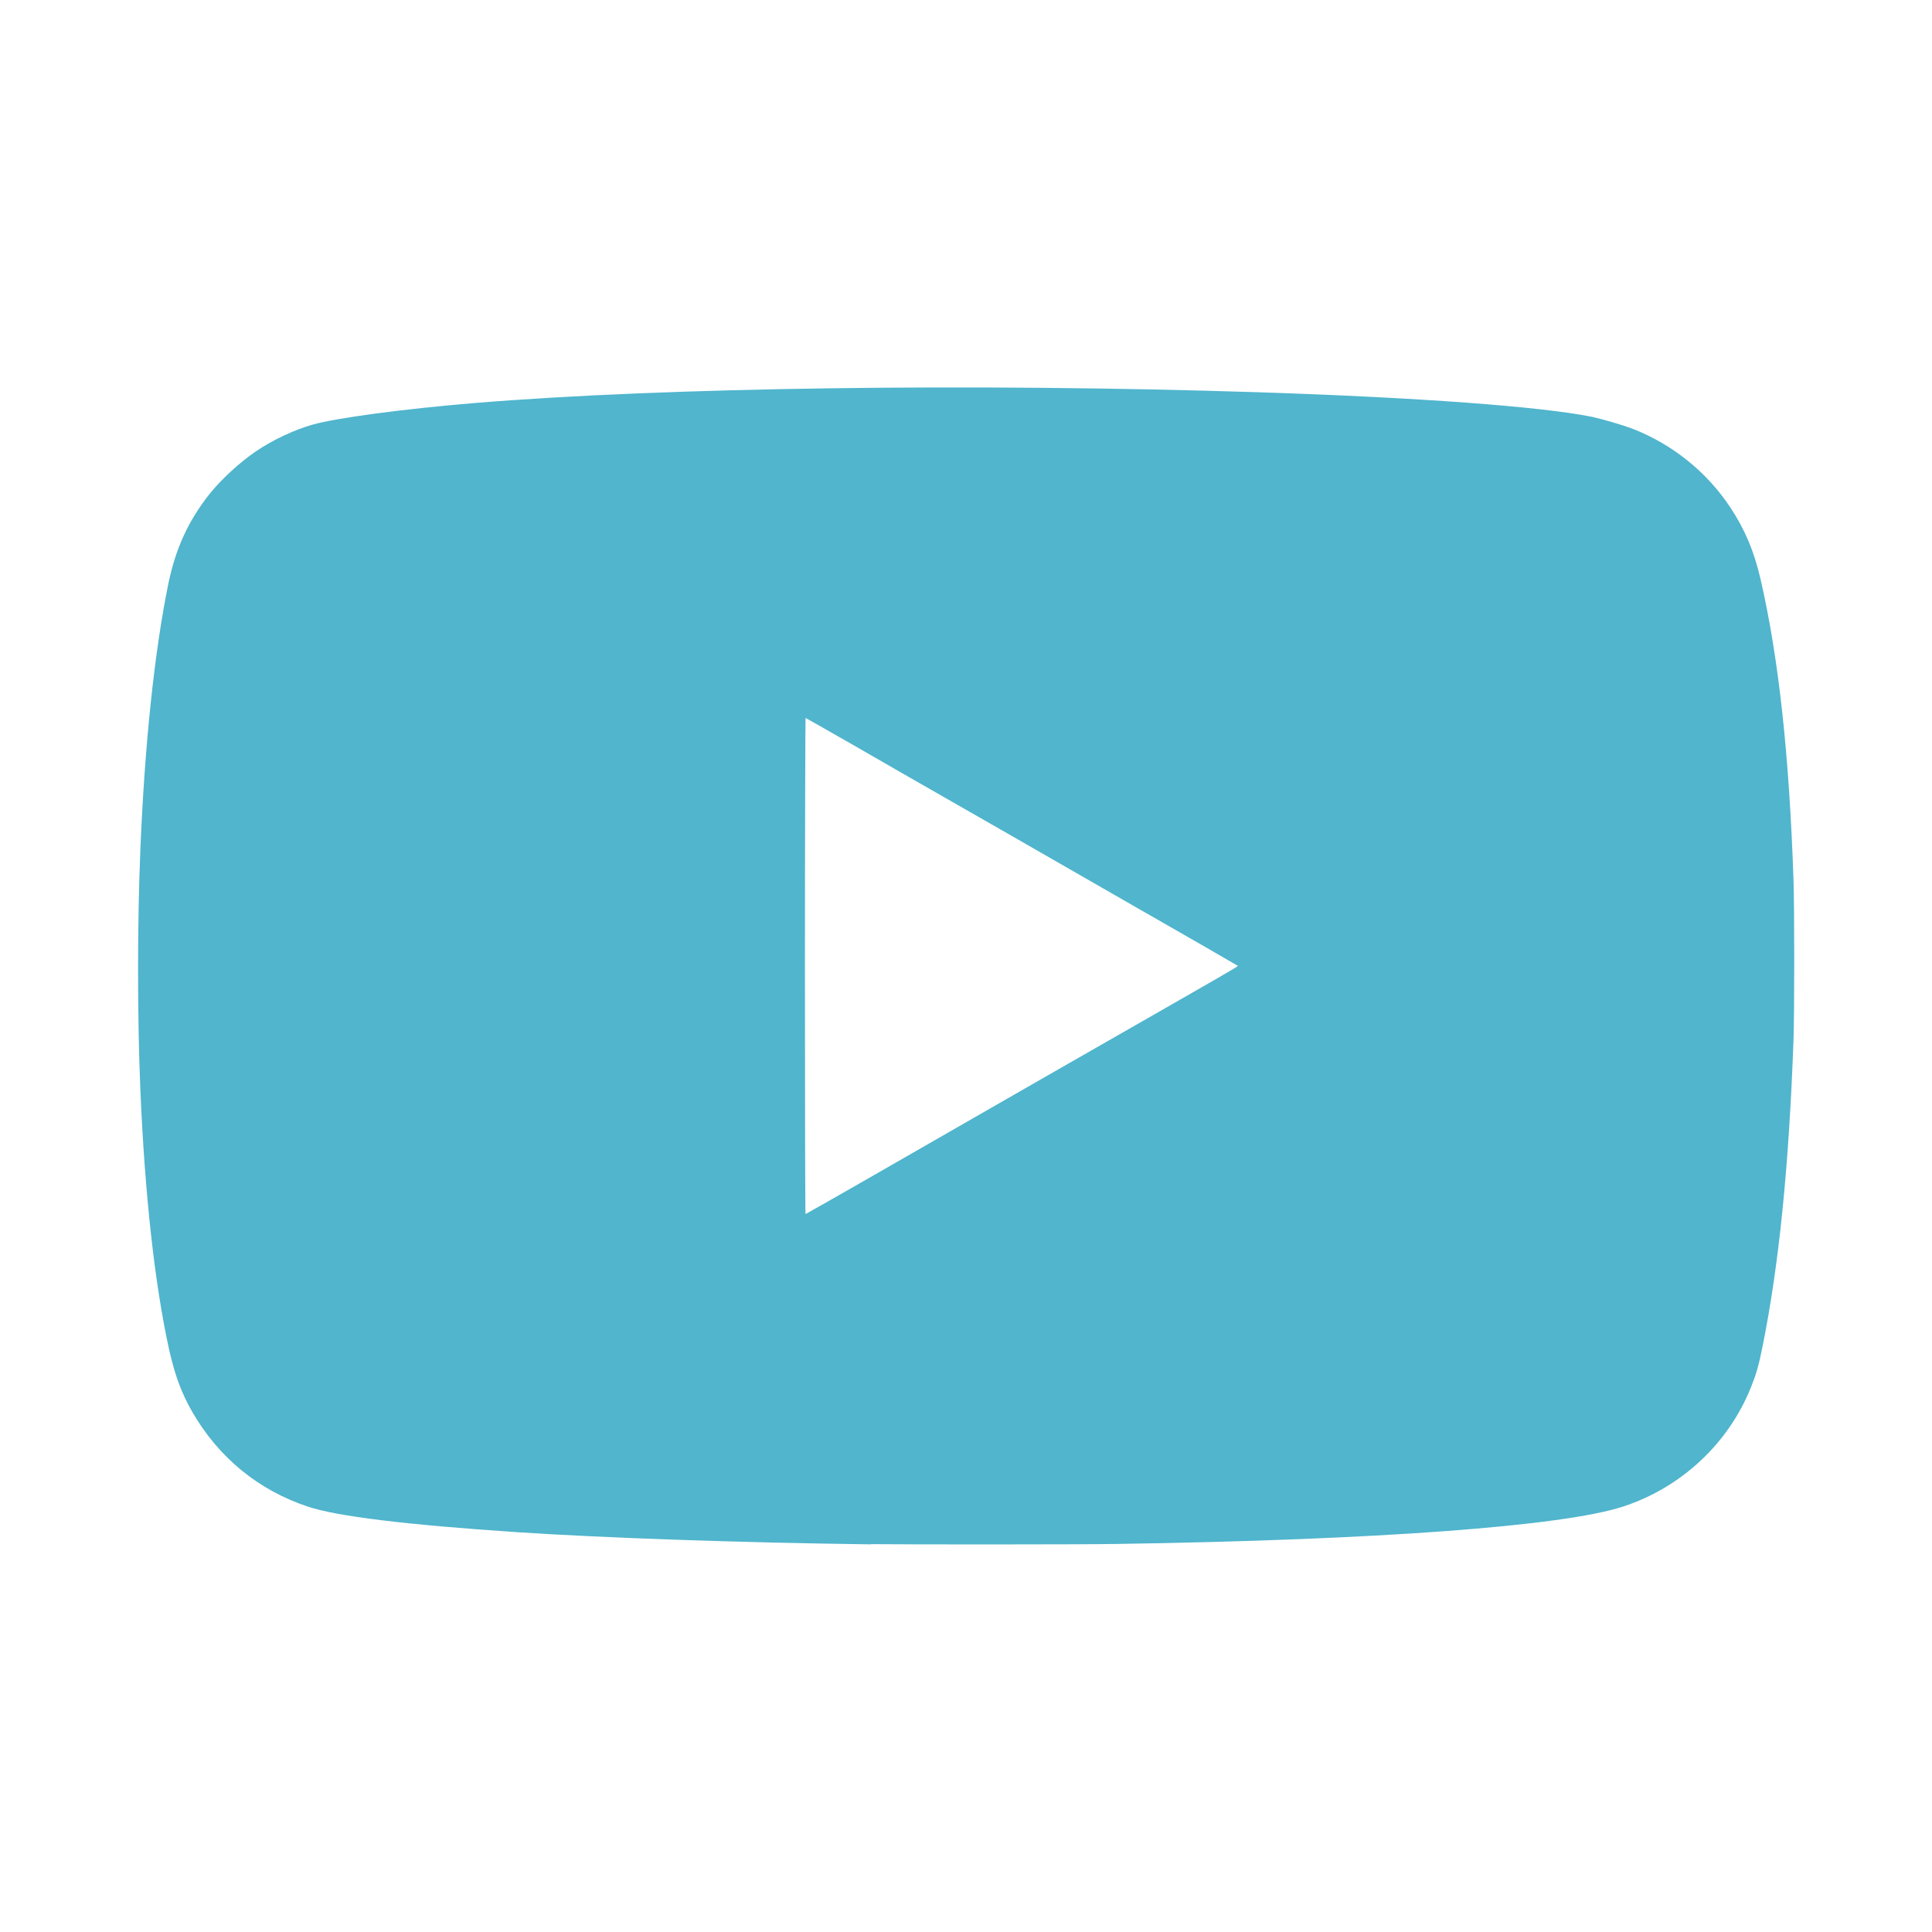
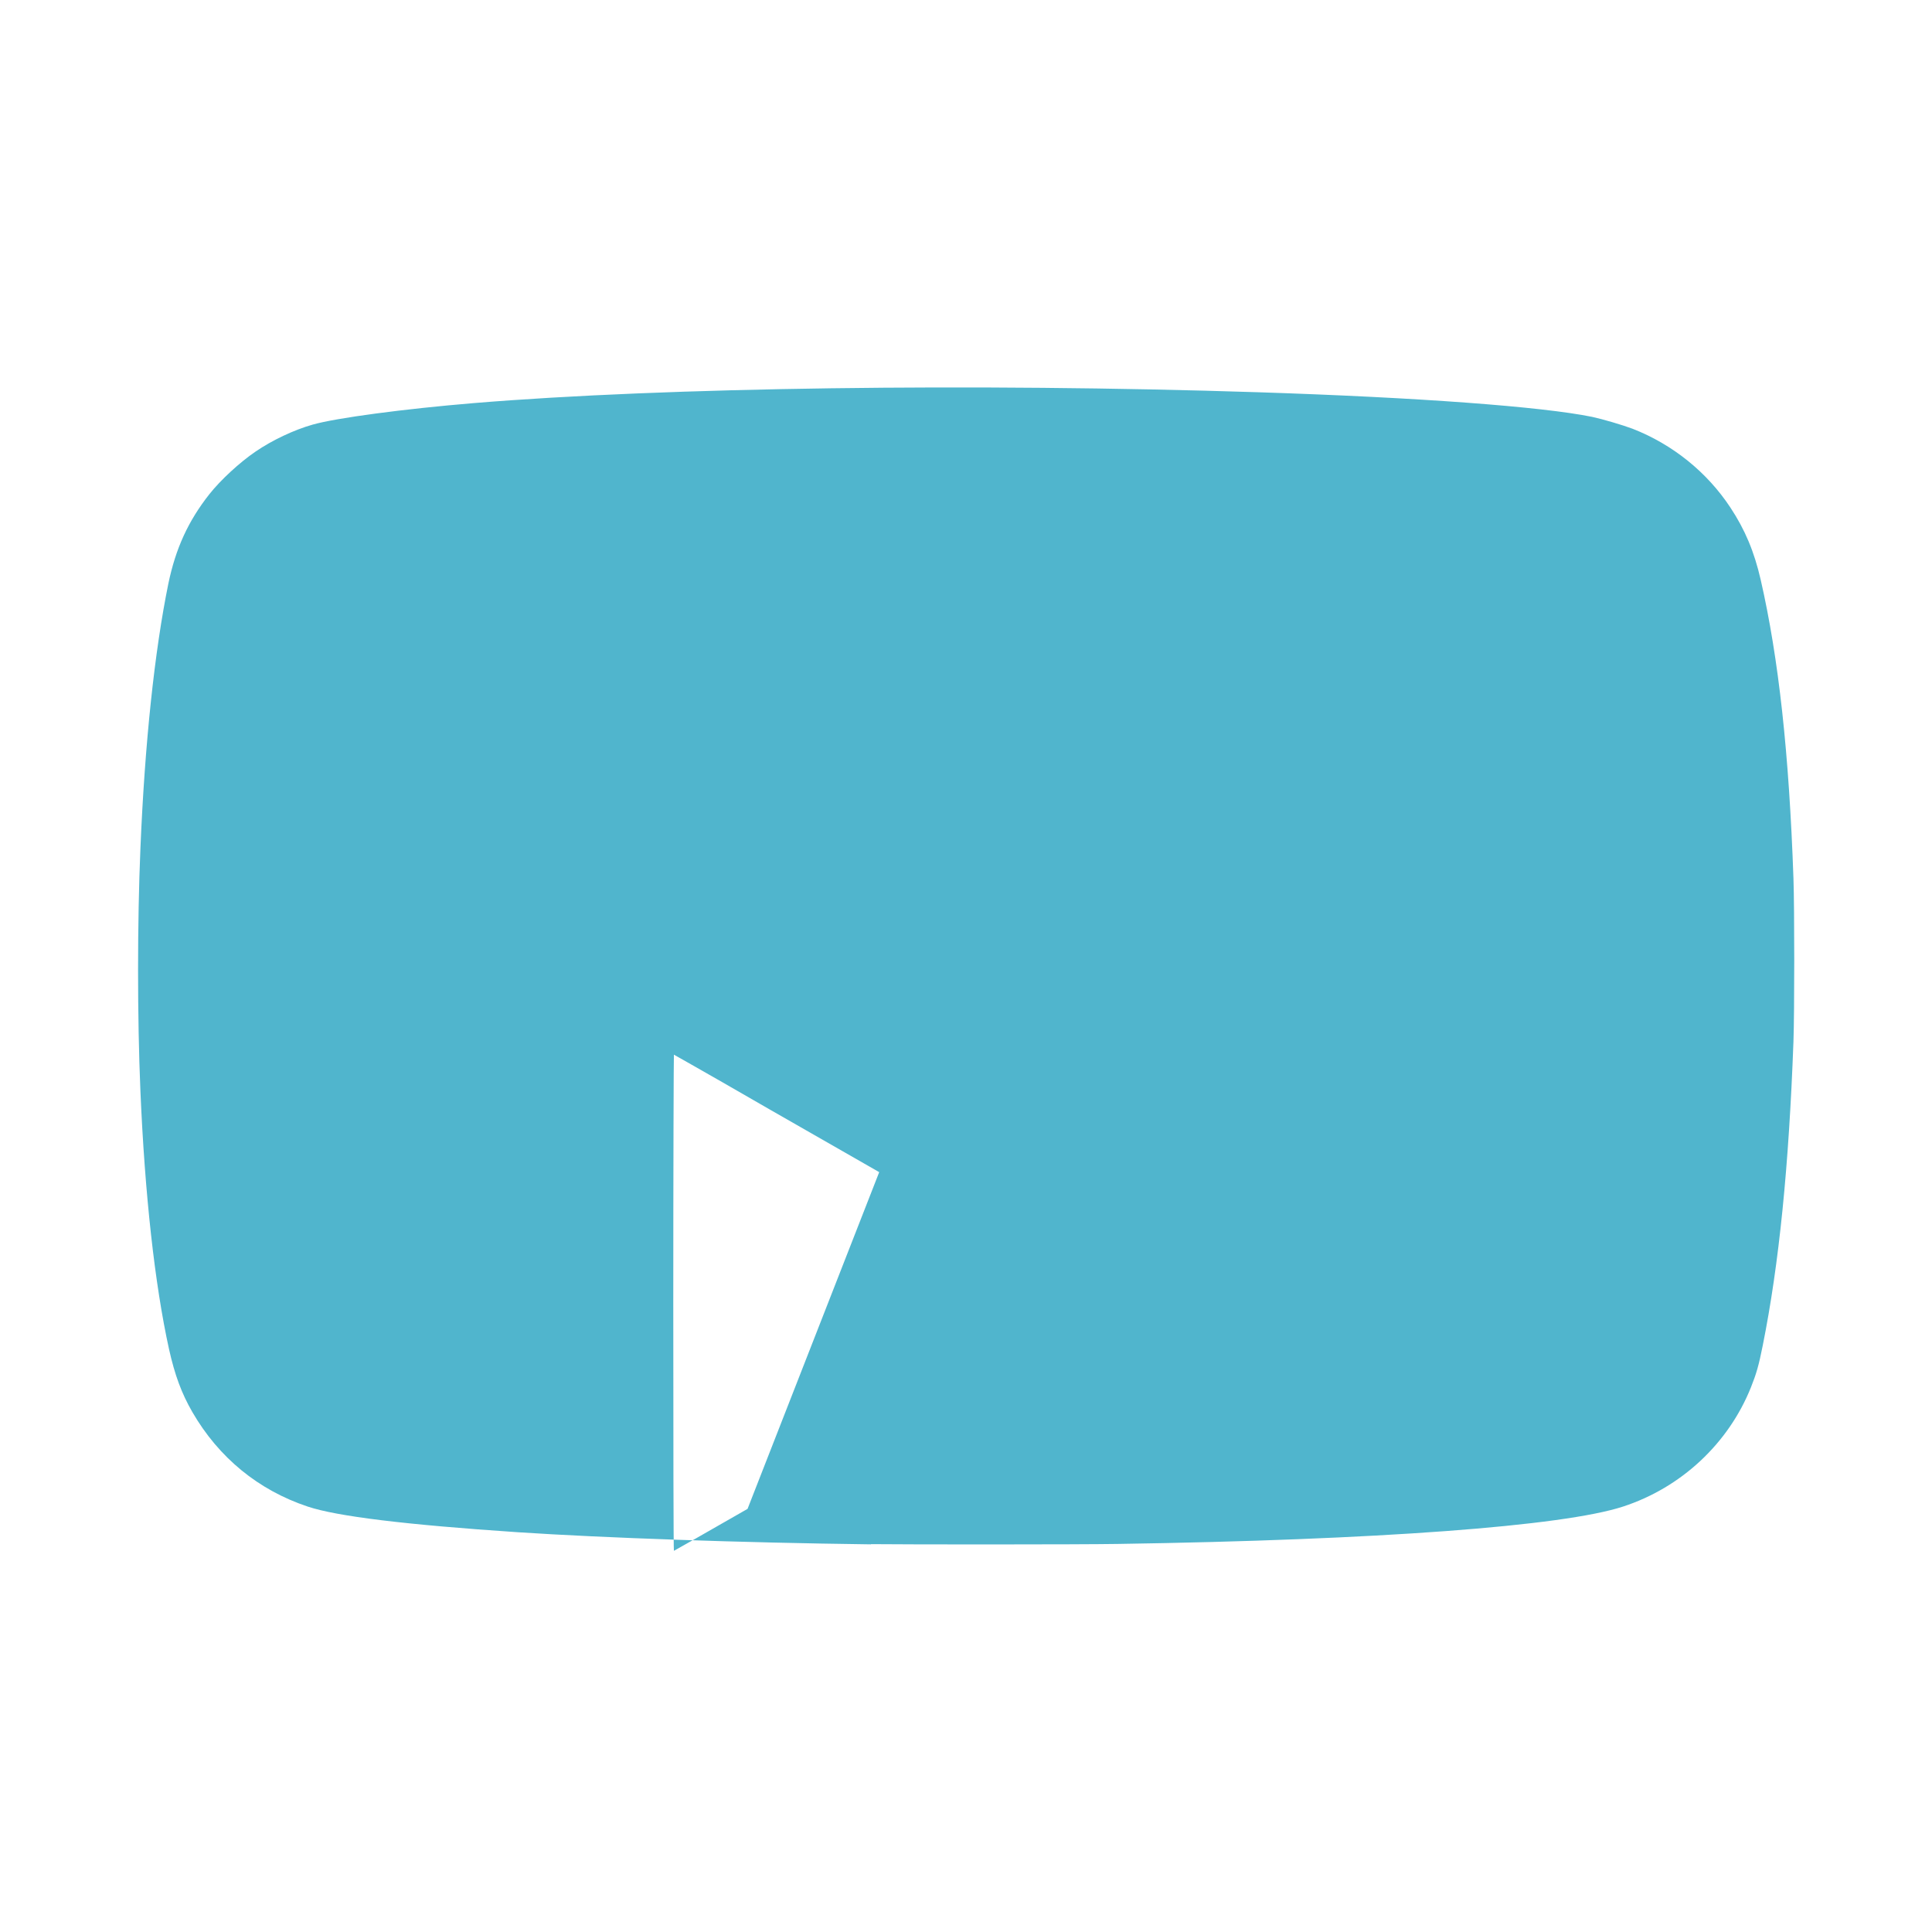
<svg xmlns="http://www.w3.org/2000/svg" xmlns:ns1="http://www.inkscape.org/namespaces/inkscape" xmlns:ns2="http://sodipodi.sourceforge.net/DTD/sodipodi-0.dtd" width="35" height="35" viewBox="0 0 9.26 9.26" version="1.1" id="svg8" ns1:version="1.2 (dc2aedaf03, 2022-05-15)" ns1:export-filename="D:\shale\WTC Files\Timber Kit\bitmap.png" ns1:export-xdpi="200" ns1:export-ydpi="200" ns2:docname="youtube.svg" xml:space="preserve">
  <defs id="defs2" />
  <ns2:namedview id="base" pagecolor="#ffffff" bordercolor="#666666" borderopacity="1.0" ns1:pageopacity="0.0" ns1:pageshadow="2" ns1:zoom="11.2" ns1:cx="27.098214" ns1:cy="20.714286" ns1:document-units="px" ns1:current-layer="layer1" ns1:document-rotation="0" showgrid="false" ns1:showpageshadow="false" borderlayer="true" units="px" gridtolerance="1" objecttolerance="1" guidetolerance="1" showguides="true" ns1:guide-bbox="true" ns1:pagecheckerboard="0" ns1:deskcolor="#d1d1d1" ns1:window-width="1920" ns1:window-height="1009" ns1:window-x="-8" ns1:window-y="-8" ns1:window-maximized="1" />
  <g ns1:label="Layer 1" ns1:groupmode="layer" id="layer1">
-     <rect style="fill:#000000;stroke-width:0.255;stroke-linecap:square;stroke-dashoffset:5;paint-order:stroke fill markers" id="rect72834" width="9.26" height="9.26" x="0.638" y="-11.599" />
-     <path style="fill:#50b5cd;fill-opacity:1;stroke-width:0.003" d="M 4.174,7.402 C 3.549,7.394 2.892,7.371 2.483,7.344 1.945,7.308 1.616,7.268 1.475,7.221 1.238,7.142 1.048,6.986 0.922,6.768 0.87,6.678 0.838,6.591 0.81,6.466 0.742,6.157 0.694,5.724 0.673,5.229 0.658,4.877 0.658,4.423 0.673,4.067 c 0.021,-0.506 0.068,-0.947 0.134,-1.27 0.035,-0.168 0.095,-0.3 0.197,-0.429 0.053,-0.067 0.145,-0.152 0.22,-0.203 0.08,-0.055 0.186,-0.105 0.275,-0.13 0.113,-0.032 0.436,-0.075 0.772,-0.103 0.92,-0.076 2.395,-0.096 3.759,-0.052 0.77,0.025 1.361,0.069 1.601,0.118 0.051,0.011 0.146,0.039 0.194,0.057 0.192,0.075 0.357,0.208 0.469,0.378 0.07,0.106 0.114,0.211 0.145,0.346 0.086,0.376 0.136,0.831 0.157,1.432 0.005,0.142 0.005,0.64 -3.6e-5,0.781 -0.022,0.599 -0.069,1.067 -0.147,1.456 -0.019,0.096 -0.031,0.137 -0.057,0.202 -0.108,0.269 -0.334,0.48 -0.613,0.571 -0.288,0.094 -1.177,0.16 -2.42,0.179 -0.175,0.003 -1.006,0.003 -1.184,9.63e-4 z M 4.214,5.618 C 4.406,5.508 4.753,5.309 4.984,5.176 5.215,5.044 5.517,4.871 5.655,4.792 5.967,4.613 5.935,4.632 5.929,4.627 5.927,4.625 5.705,4.497 5.437,4.344 5.169,4.19 4.902,4.037 4.845,4.004 c -0.057,-0.033 -0.197,-0.113 -0.311,-0.178 -0.114,-0.065 -0.311,-0.178 -0.439,-0.252 -0.128,-0.073 -0.233,-0.133 -0.234,-0.133 -0.001,0 -0.003,0.535 -0.003,1.189 0,0.654 0.001,1.189 0.003,1.189 0.001,0 0.16,-0.09 0.353,-0.201 z" id="path57368" />
+     <path style="fill:#50b5cd;fill-opacity:1;stroke-width:0.003" d="M 4.174,7.402 C 3.549,7.394 2.892,7.371 2.483,7.344 1.945,7.308 1.616,7.268 1.475,7.221 1.238,7.142 1.048,6.986 0.922,6.768 0.87,6.678 0.838,6.591 0.81,6.466 0.742,6.157 0.694,5.724 0.673,5.229 0.658,4.877 0.658,4.423 0.673,4.067 c 0.021,-0.506 0.068,-0.947 0.134,-1.27 0.035,-0.168 0.095,-0.3 0.197,-0.429 0.053,-0.067 0.145,-0.152 0.22,-0.203 0.08,-0.055 0.186,-0.105 0.275,-0.13 0.113,-0.032 0.436,-0.075 0.772,-0.103 0.92,-0.076 2.395,-0.096 3.759,-0.052 0.77,0.025 1.361,0.069 1.601,0.118 0.051,0.011 0.146,0.039 0.194,0.057 0.192,0.075 0.357,0.208 0.469,0.378 0.07,0.106 0.114,0.211 0.145,0.346 0.086,0.376 0.136,0.831 0.157,1.432 0.005,0.142 0.005,0.64 -3.6e-5,0.781 -0.022,0.599 -0.069,1.067 -0.147,1.456 -0.019,0.096 -0.031,0.137 -0.057,0.202 -0.108,0.269 -0.334,0.48 -0.613,0.571 -0.288,0.094 -1.177,0.16 -2.42,0.179 -0.175,0.003 -1.006,0.003 -1.184,9.63e-4 z M 4.214,5.618 c -0.057,-0.033 -0.197,-0.113 -0.311,-0.178 -0.114,-0.065 -0.311,-0.178 -0.439,-0.252 -0.128,-0.073 -0.233,-0.133 -0.234,-0.133 -0.001,0 -0.003,0.535 -0.003,1.189 0,0.654 0.001,1.189 0.003,1.189 0.001,0 0.16,-0.09 0.353,-0.201 z" id="path57368" />
  </g>
</svg>